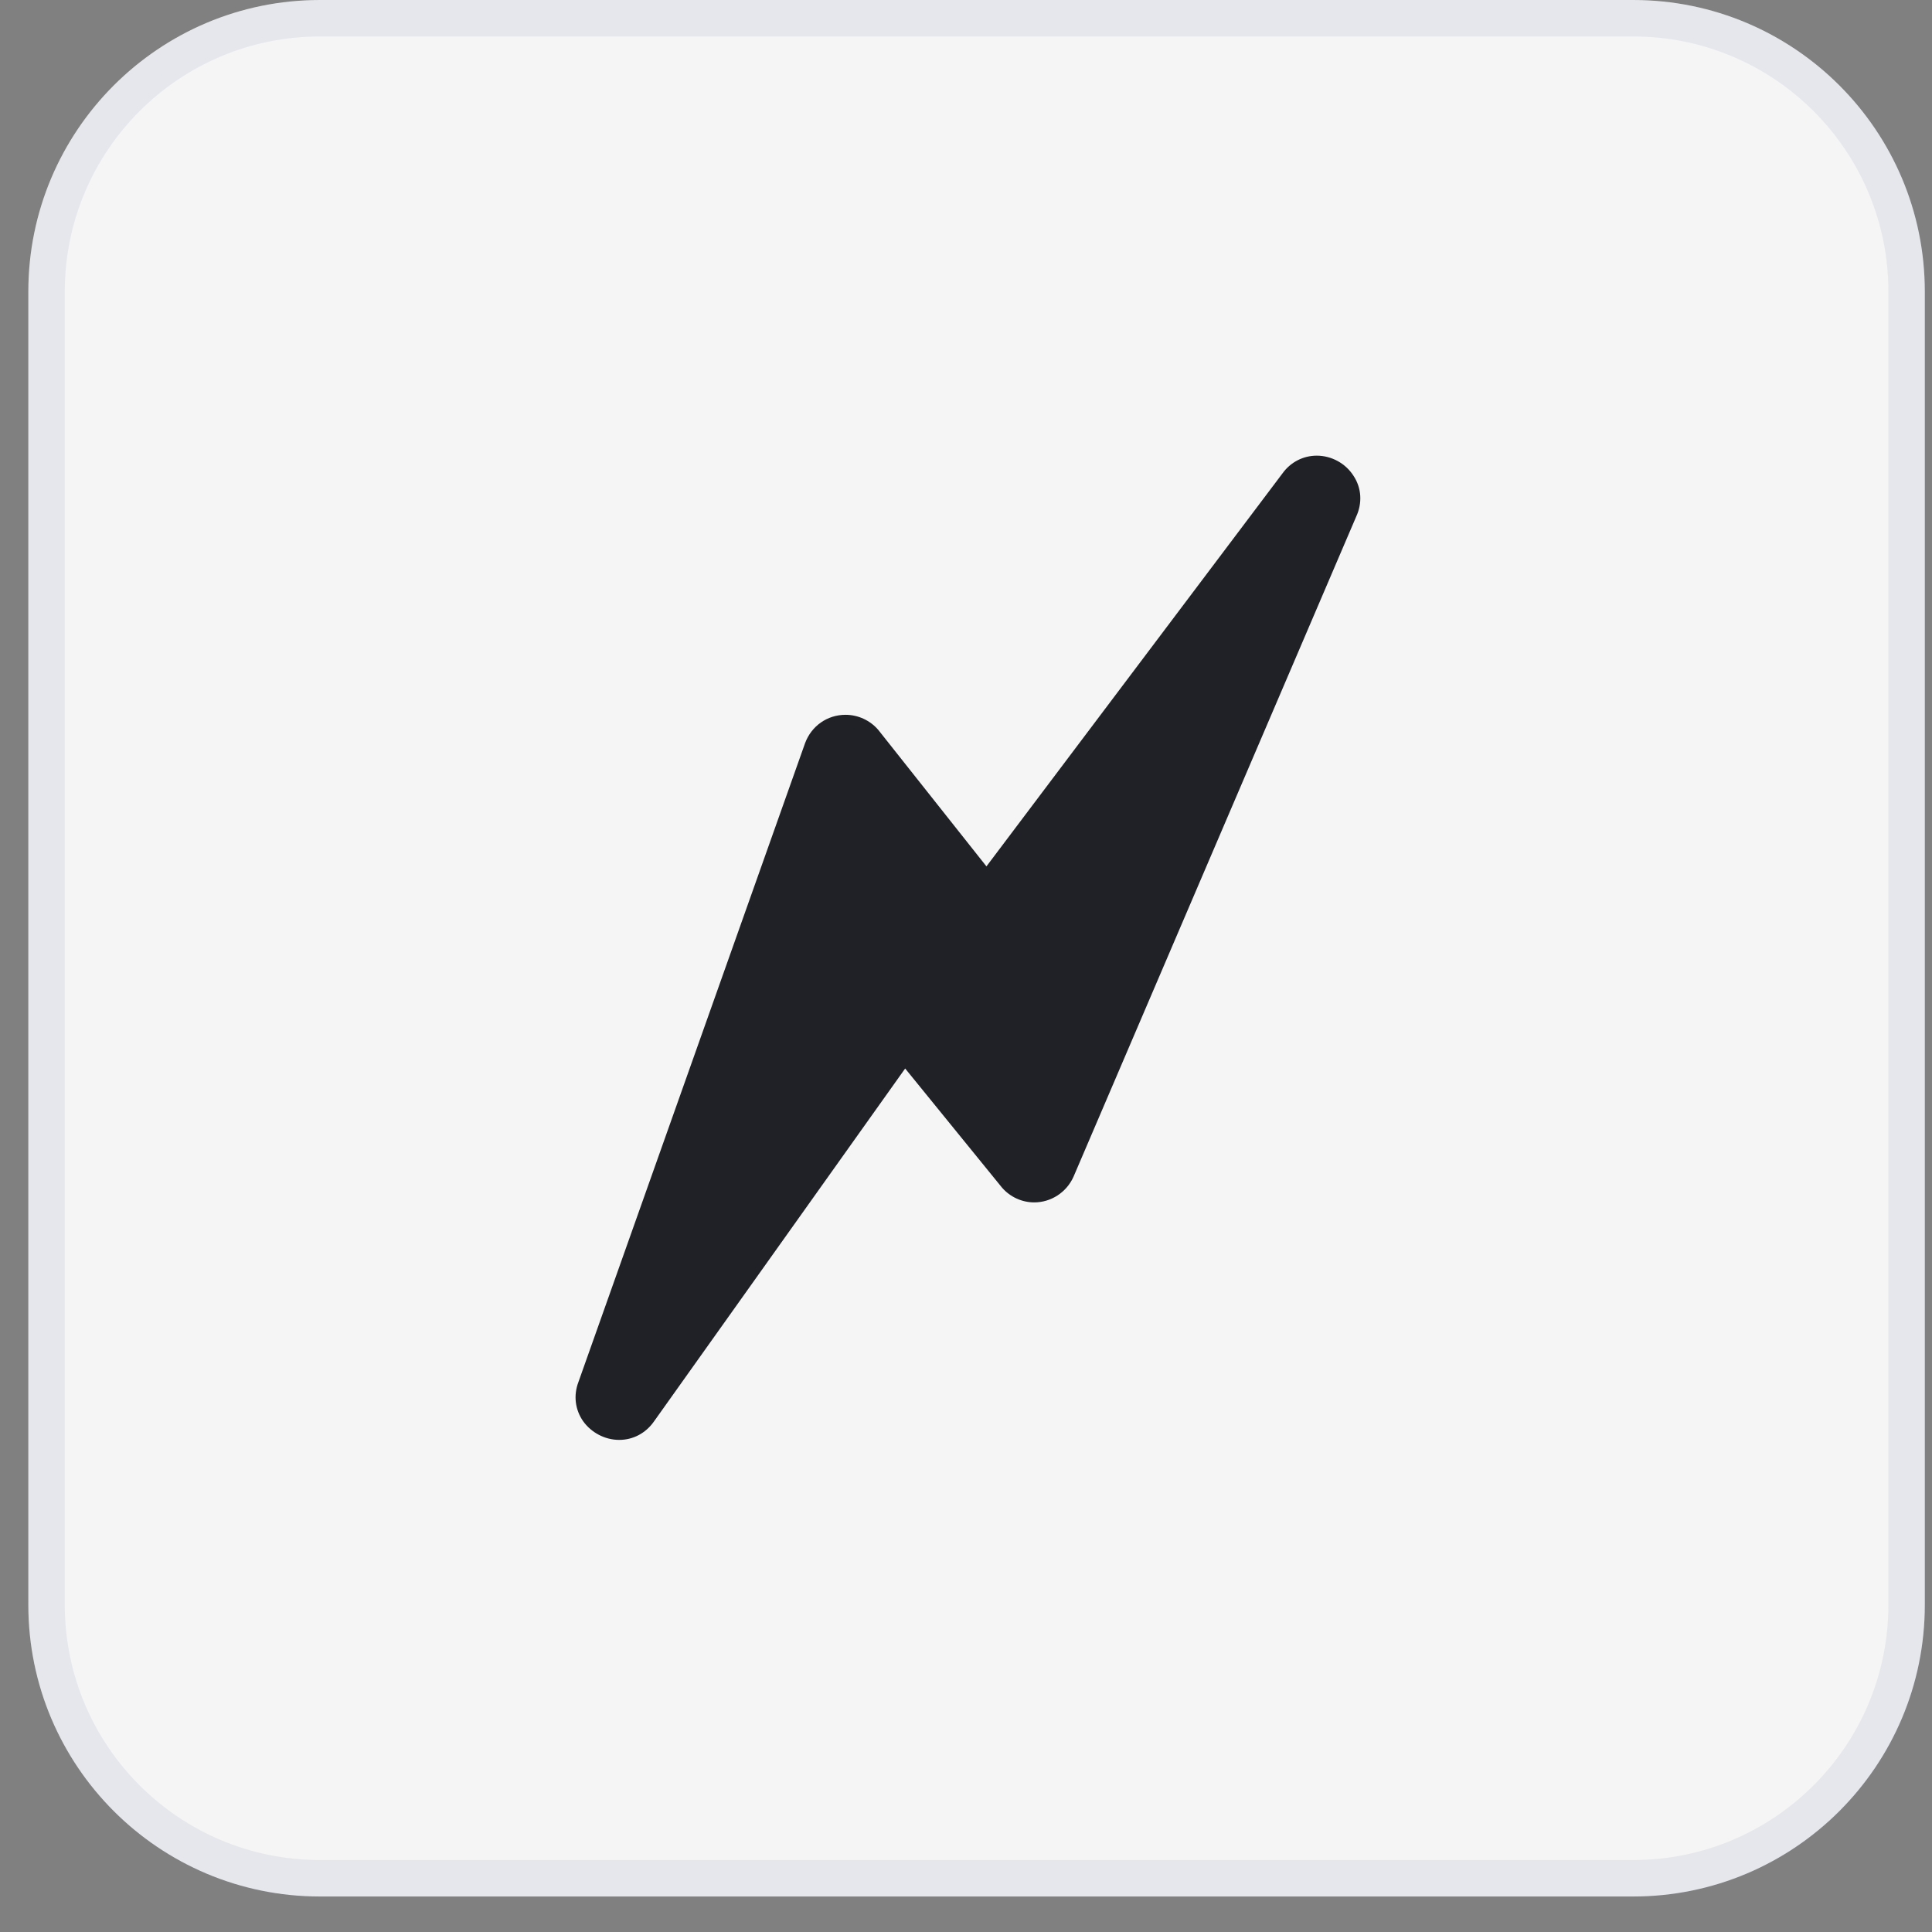
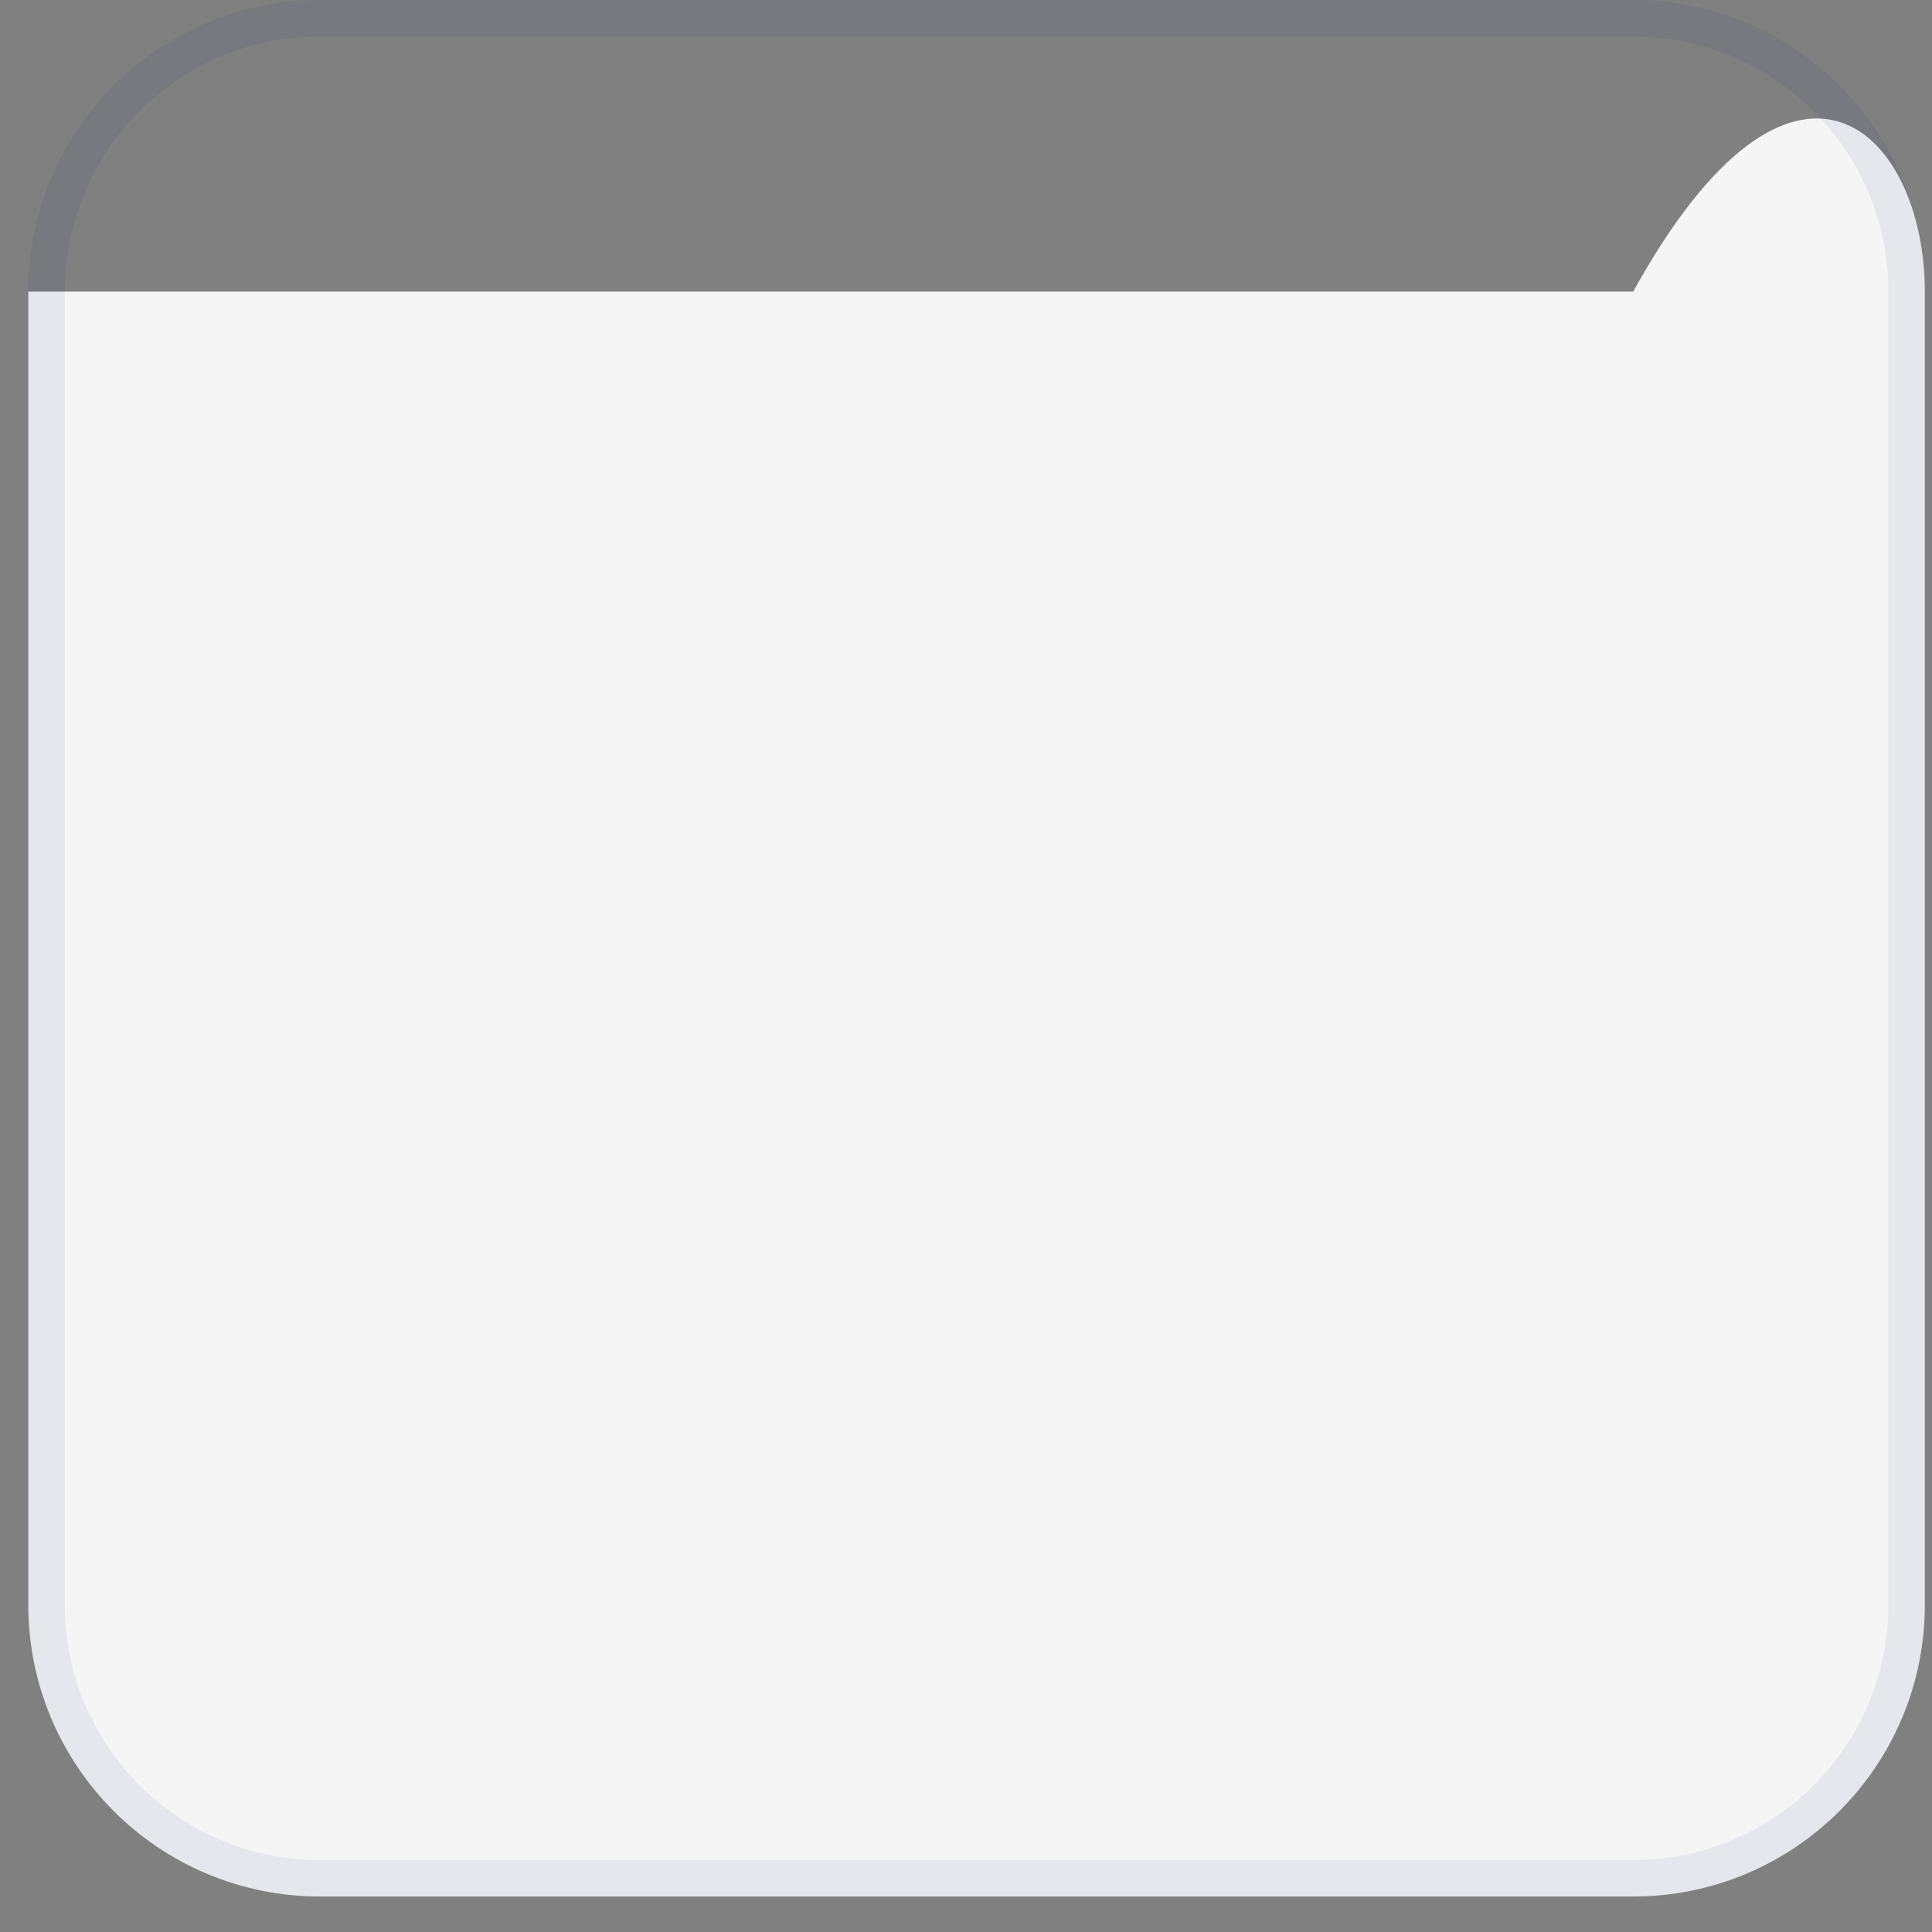
<svg xmlns="http://www.w3.org/2000/svg" width="53" height="53" viewBox="0 0 53 53" fill="none">
  <rect x="0" y="0" width="53" height="53" fill="#808080" stroke="none" />
-   <path d="M0.777 8C0.777 3.582 4.359 0 8.777 0H44.803C49.221 0 52.803 3.582 52.803 8V44.026C52.803 48.444 49.221 52.026 44.803 52.026H8.777C4.359 52.026 0.777 48.444 0.777 44.026V8Z" fill="#F5F5F5" />
+   <path d="M0.777 8H44.803C49.221 0 52.803 3.582 52.803 8V44.026C52.803 48.444 49.221 52.026 44.803 52.026H8.777C4.359 52.026 0.777 48.444 0.777 44.026V8Z" fill="#F5F5F5" />
  <path d="M8.777 0.5H44.804C48.946 0.5 52.304 3.858 52.304 8V44.026C52.303 48.168 48.946 51.526 44.804 51.526H8.777C4.635 51.526 1.278 48.168 1.277 44.026V8C1.277 3.858 4.635 0.5 8.777 0.5Z" stroke="#001060" stroke-opacity="0.063" />
-   <path d="M16.983 39.5C16.595 39.5 16.219 39.3 15.995 38.985C15.777 38.67 15.728 38.282 15.868 37.912L22.086 20.385C22.262 19.912 22.698 19.609 23.195 19.609C23.54 19.609 23.868 19.761 24.092 20.021L27.061 23.767L35.183 12.985C35.401 12.682 35.746 12.5 36.122 12.5C36.528 12.5 36.916 12.712 37.134 13.058C37.352 13.391 37.377 13.803 37.201 14.179L29.449 32.282C29.256 32.712 28.831 32.985 28.371 32.985C28.037 32.985 27.716 32.839 27.492 32.585L24.831 29.312L17.934 39.003C17.71 39.318 17.365 39.5 16.989 39.5H16.983Z" fill="#202126" />
</svg>